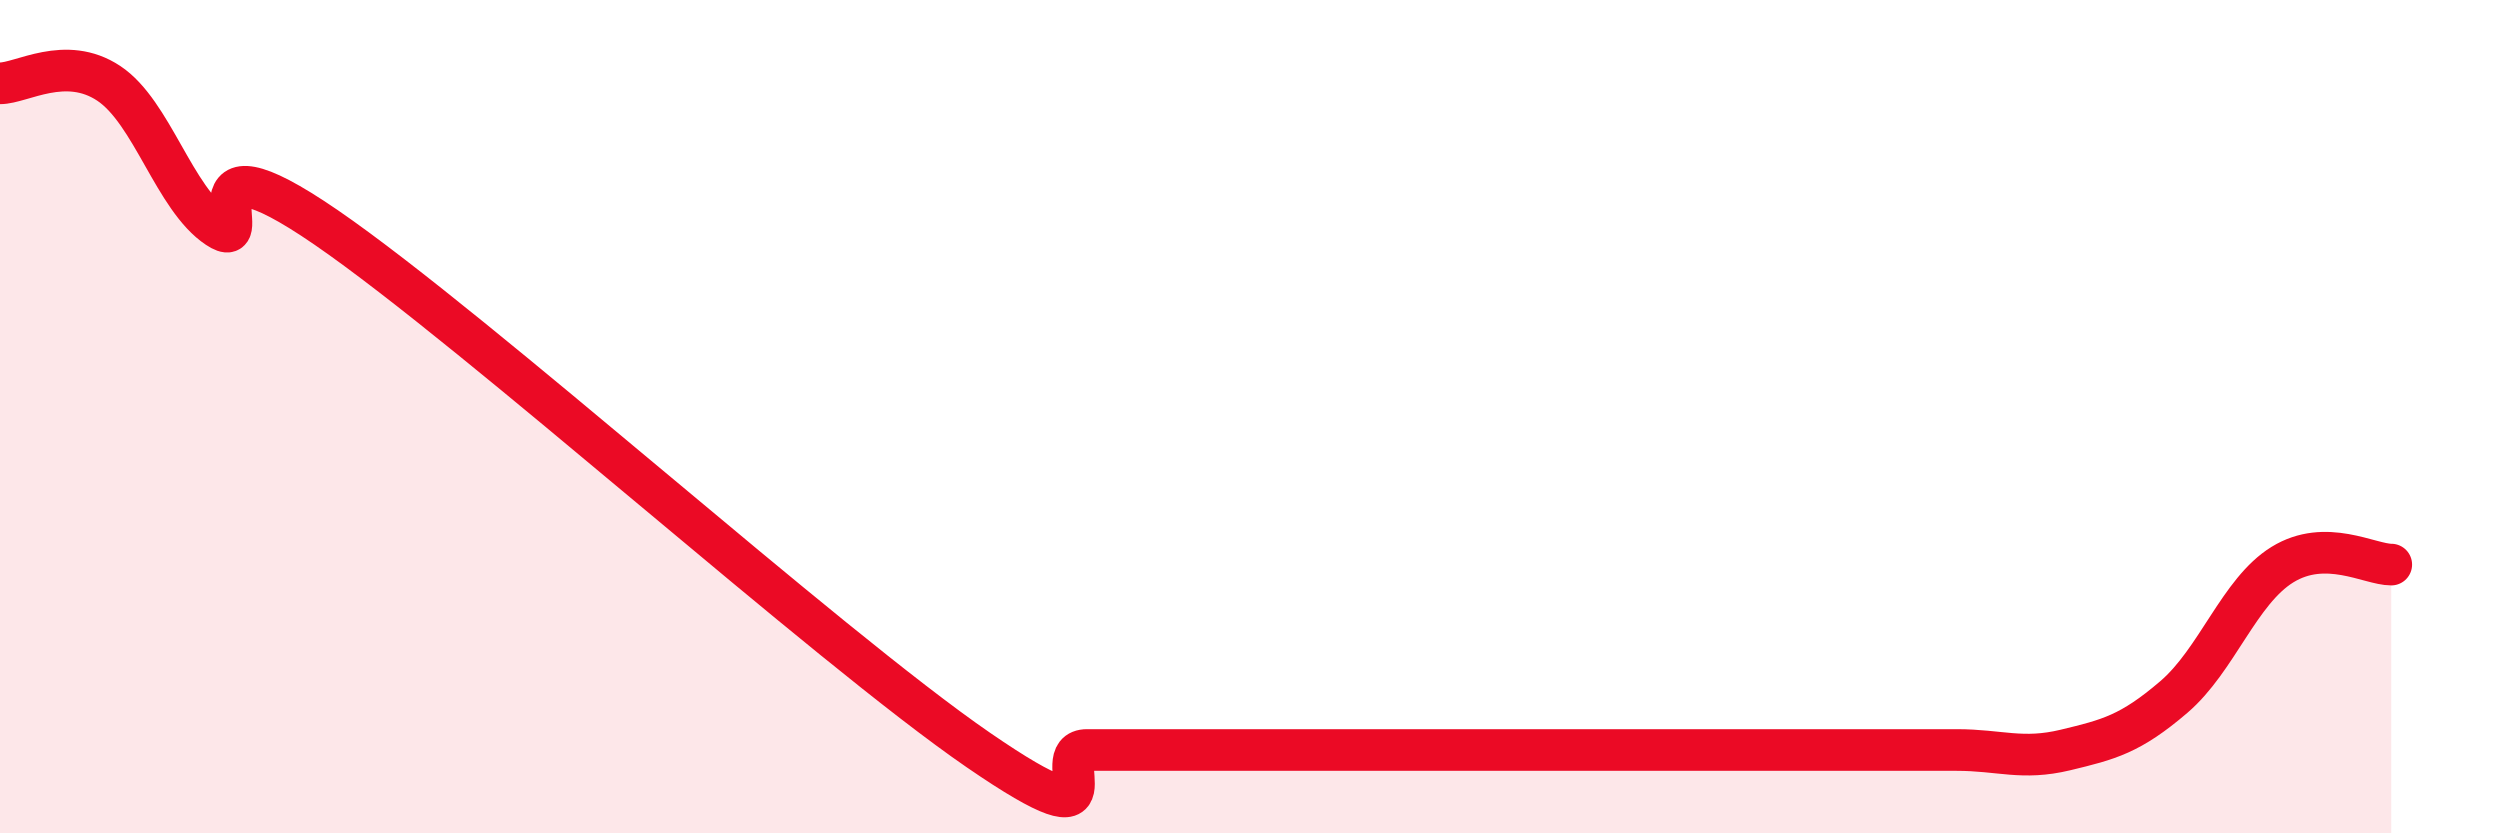
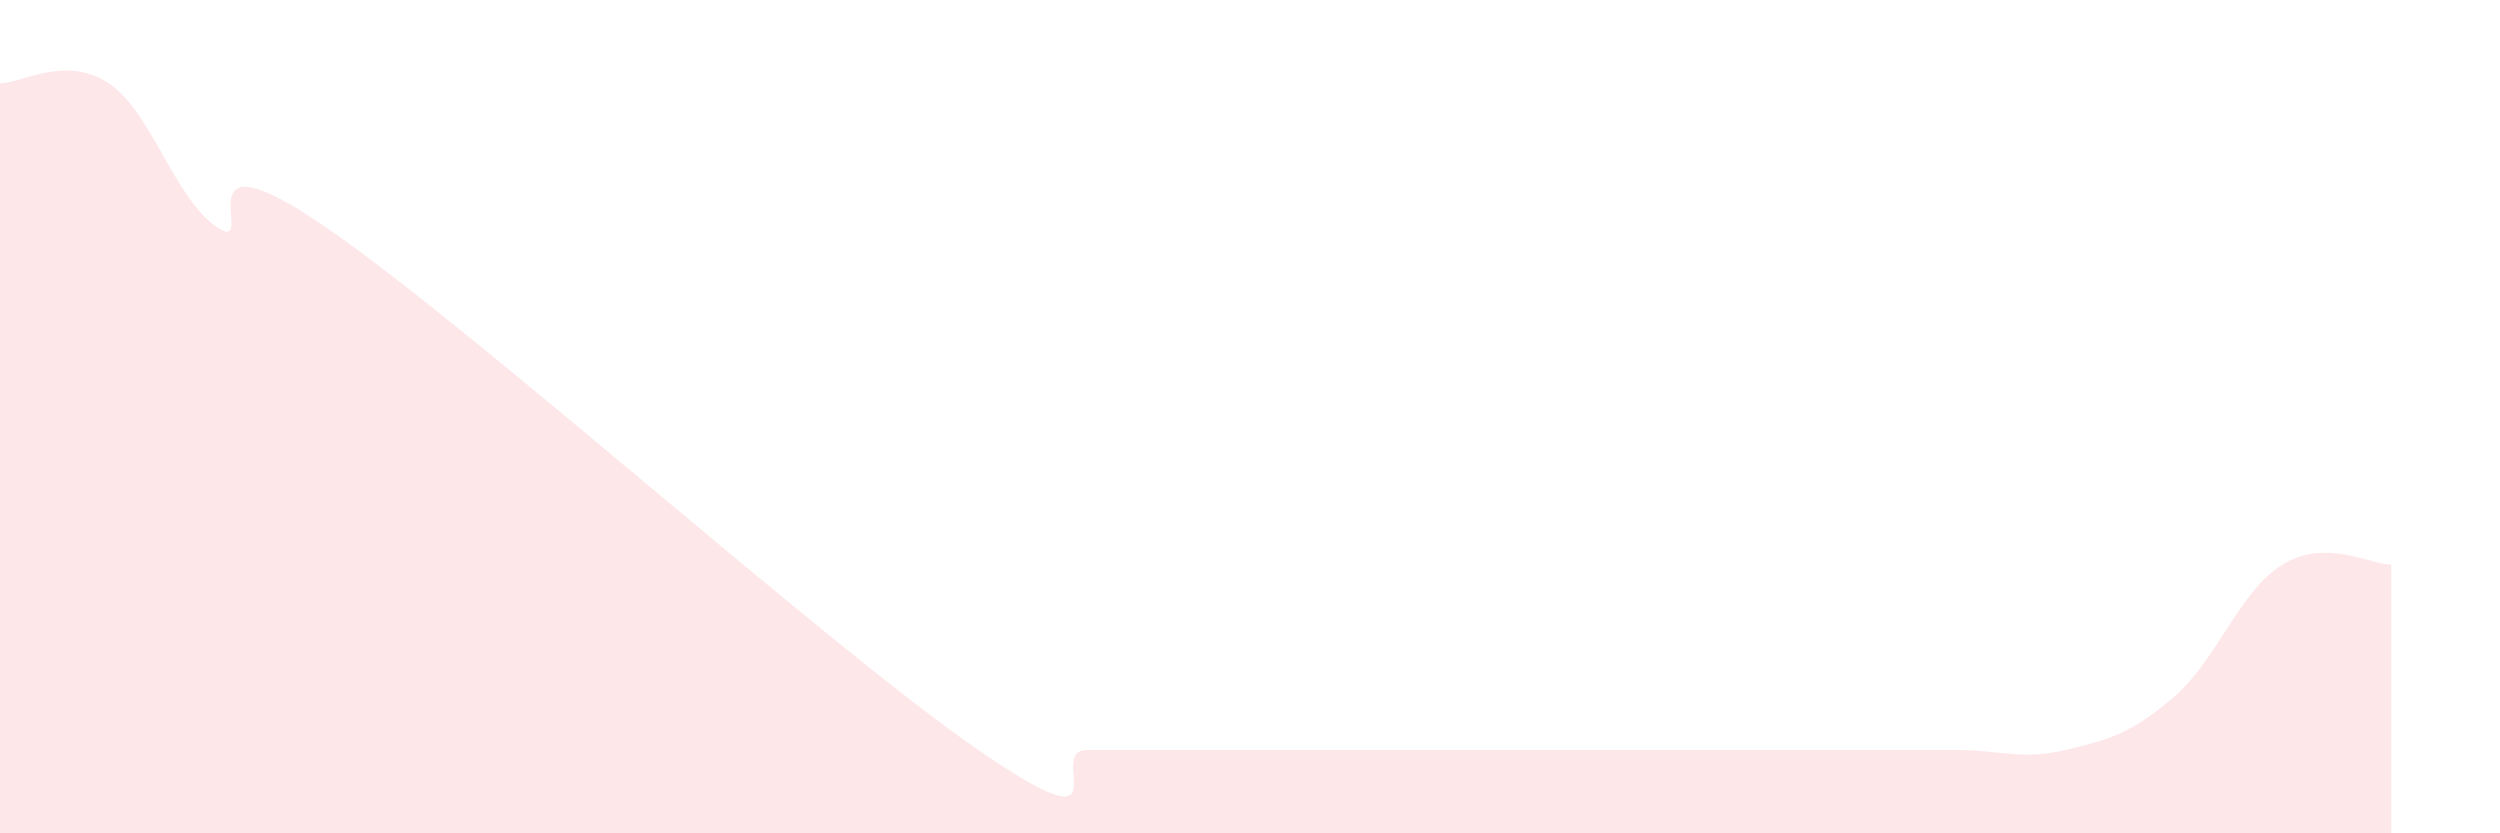
<svg xmlns="http://www.w3.org/2000/svg" width="60" height="20" viewBox="0 0 60 20">
  <path d="M 0,2 C 0.52,2 1.57,1.31 2.61,2 C 3.65,2.69 4.18,4.77 5.22,5.46 C 6.26,6.15 4.18,2.95 7.83,5.46 C 11.48,7.97 19.83,15.49 23.48,18 C 27.13,20.51 25.05,18 26.09,18 C 27.13,18 27.66,18 28.7,18 C 29.74,18 30.26,18 31.3,18 C 32.34,18 32.87,18 33.91,18 C 34.95,18 35.48,18 36.52,18 C 37.56,18 38.09,18 39.13,18 C 40.17,18 40.7,18 41.74,18 C 42.78,18 43.31,18 44.35,18 C 45.39,18 45.92,18 46.96,18 C 48,18 48.53,18.25 49.57,18 C 50.61,17.75 51.13,17.62 52.17,16.73 C 53.21,15.84 53.74,14.19 54.78,13.55 C 55.82,12.91 56.87,13.55 57.39,13.55L57.39 20L0 20Z" fill="#EB0A25" opacity="0.1" stroke-linecap="round" stroke-linejoin="round" />
-   <path d="M 0,2 C 0.52,2 1.57,1.31 2.61,2 C 3.65,2.69 4.18,4.77 5.22,5.46 C 6.26,6.15 4.18,2.95 7.83,5.46 C 11.48,7.97 19.83,15.49 23.48,18 C 27.13,20.51 25.05,18 26.09,18 C 27.13,18 27.66,18 28.7,18 C 29.74,18 30.26,18 31.3,18 C 32.34,18 32.87,18 33.91,18 C 34.95,18 35.48,18 36.52,18 C 37.56,18 38.09,18 39.13,18 C 40.17,18 40.7,18 41.74,18 C 42.78,18 43.31,18 44.35,18 C 45.39,18 45.92,18 46.96,18 C 48,18 48.53,18.25 49.57,18 C 50.61,17.75 51.13,17.62 52.17,16.73 C 53.21,15.84 53.74,14.19 54.78,13.55 C 55.82,12.91 56.87,13.55 57.39,13.55" stroke="#EB0A25" stroke-width="1" fill="none" stroke-linecap="round" stroke-linejoin="round" />
</svg>